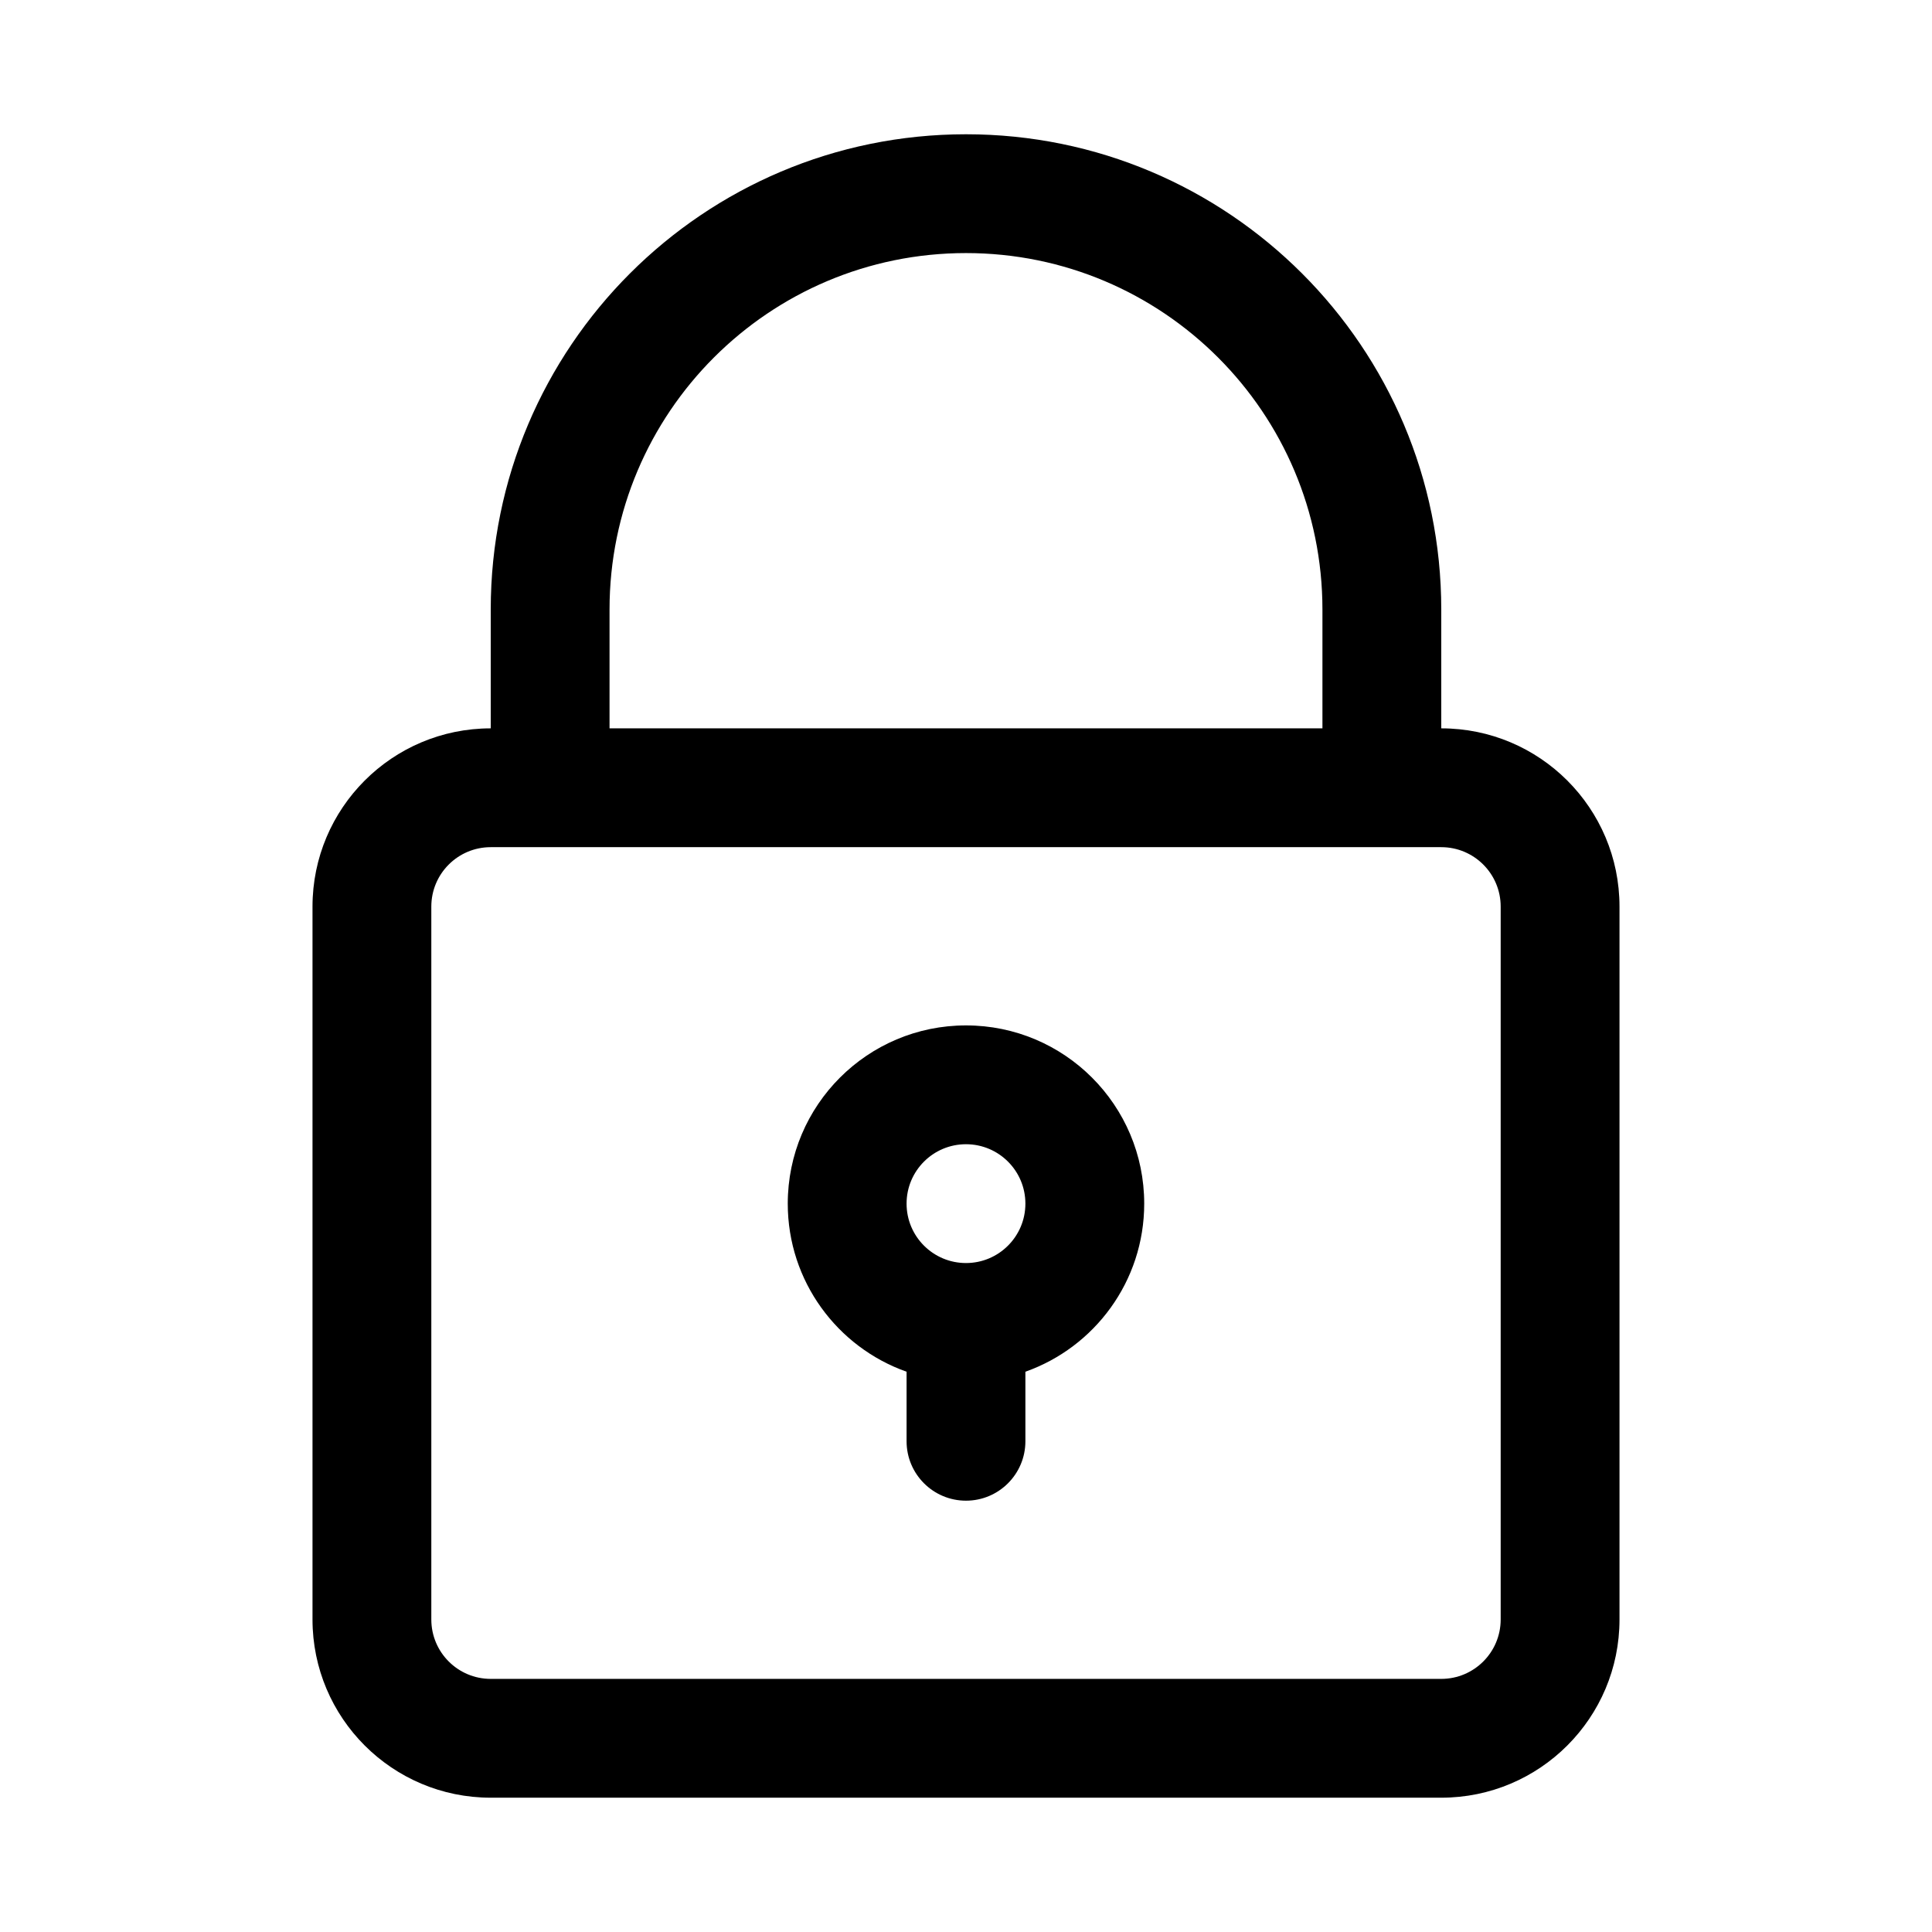
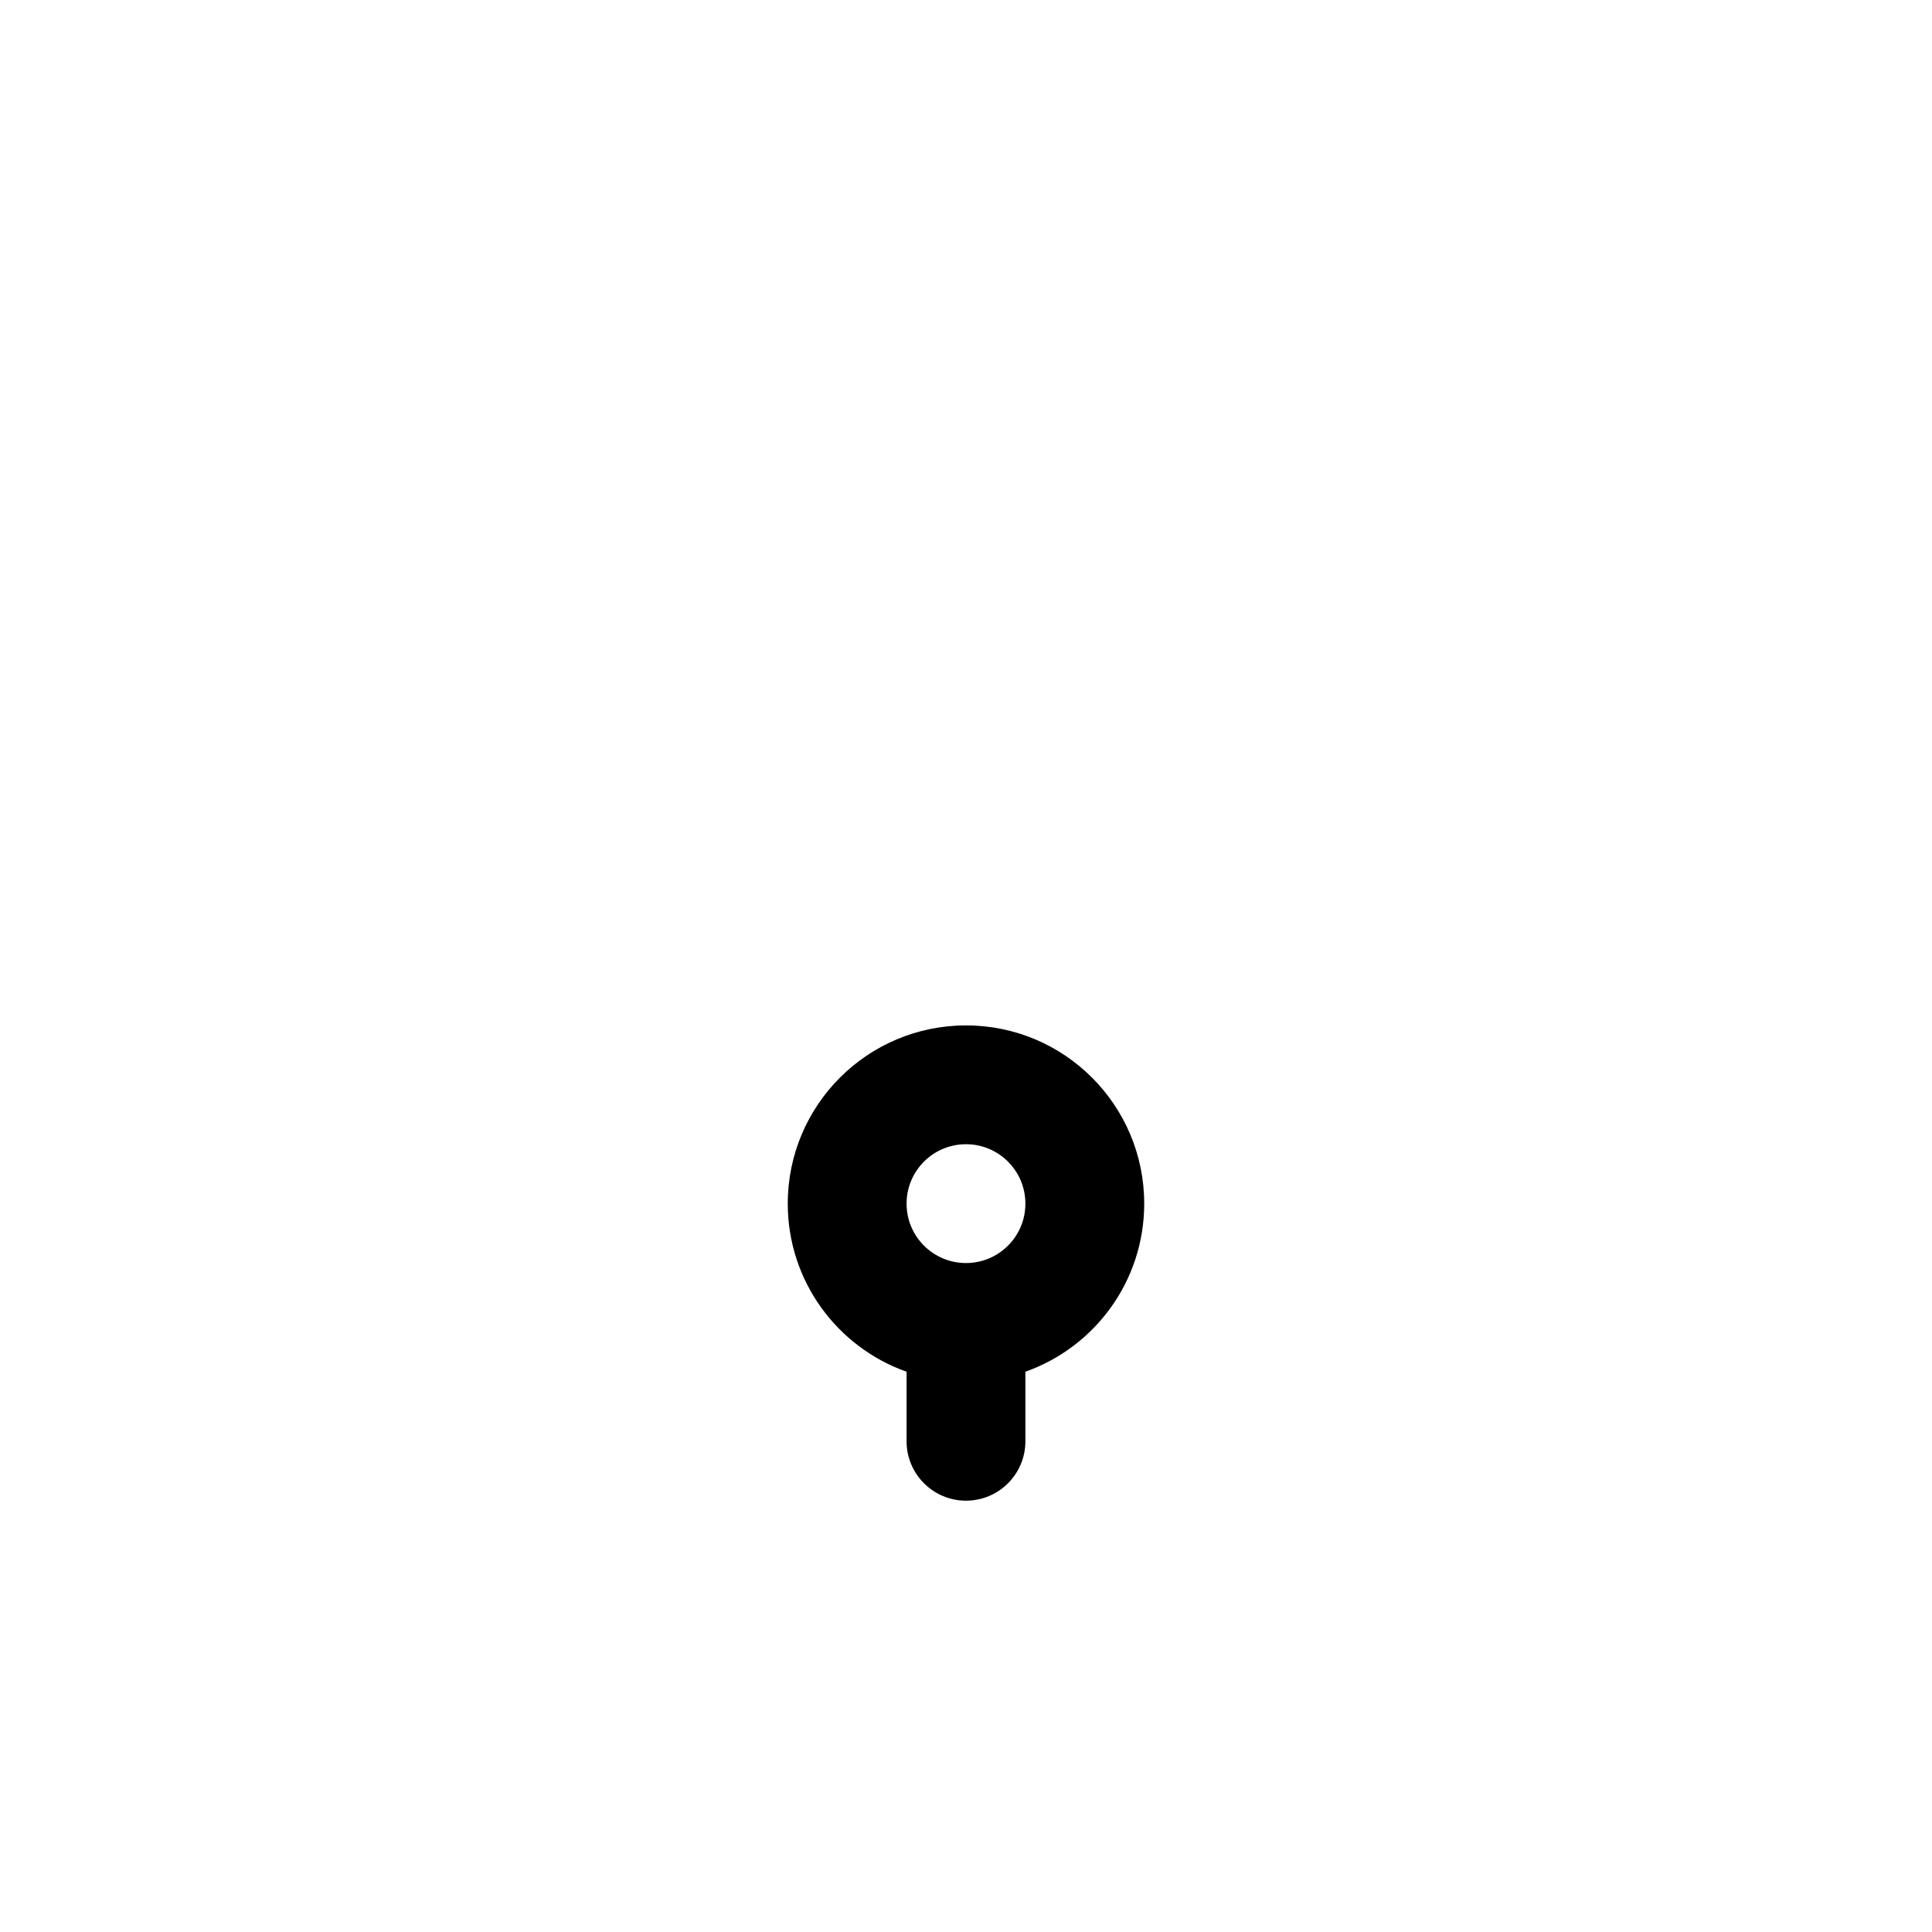
<svg xmlns="http://www.w3.org/2000/svg" fill="#000000" width="800px" height="800px" version="1.1" viewBox="144 144 512 512">
  <g fill-rule="evenodd">
    <path d="m415.74 507.52c18.344-6.484 31.488-23.98 31.488-44.543 0-26.09-21.145-47.234-47.23-47.234s-47.234 21.145-47.234 47.234c0 20.562 13.145 38.059 31.488 44.543v18.43c0 8.695 7.051 15.746 15.746 15.746s15.742-7.051 15.742-15.746zm-15.742-60.289c-8.695 0-15.746 7.047-15.746 15.746 0 8.695 7.051 15.742 15.746 15.742s15.742-7.047 15.742-15.742c0-8.699-7.047-15.746-15.742-15.746z" />
-     <path d="m274.05 337.02v-31.488c0-69.562 56.391-125.95 125.95-125.95 69.559 0 125.95 56.391 125.95 125.95v31.488c26.09 0 47.234 21.145 47.234 47.23v188.93c0 26.086-21.145 47.23-47.234 47.23h-251.9c-26.086 0-47.234-21.145-47.234-47.23v-188.93c0-26.086 21.148-47.23 47.234-47.23zm0 31.488c-8.695 0-15.746 7.047-15.746 15.742v188.93c0 8.695 7.051 15.742 15.746 15.742h251.9c8.695 0 15.746-7.047 15.746-15.742v-188.93c0-8.695-7.051-15.742-15.746-15.742zm220.41-31.488v-31.488c0-52.172-42.293-94.465-94.461-94.465-52.172 0-94.465 42.293-94.465 94.465v31.488z" />
  </g>
</svg>